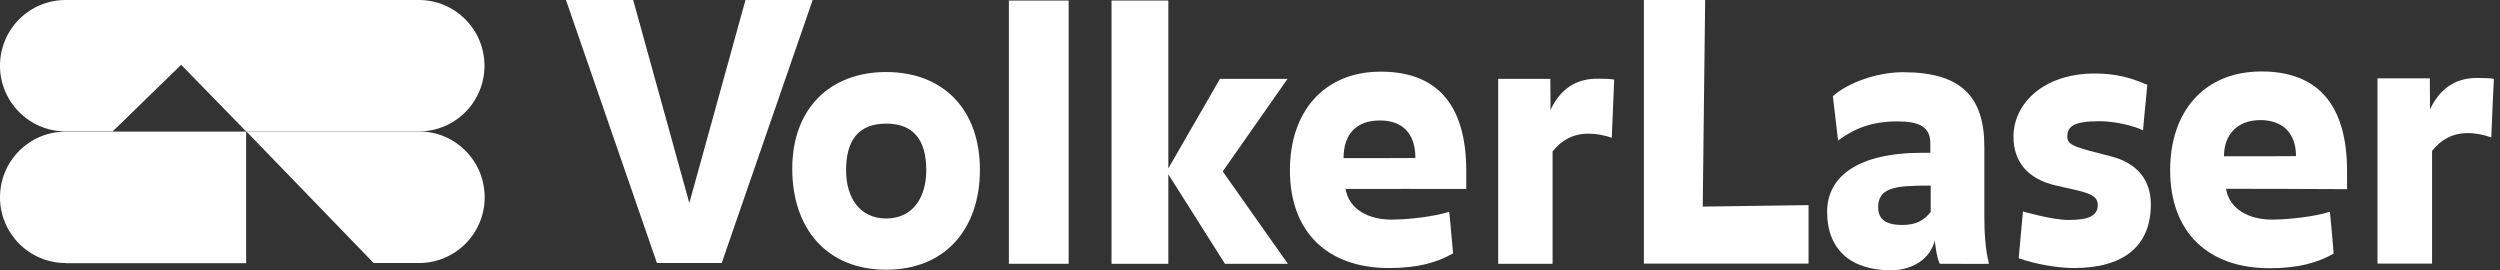
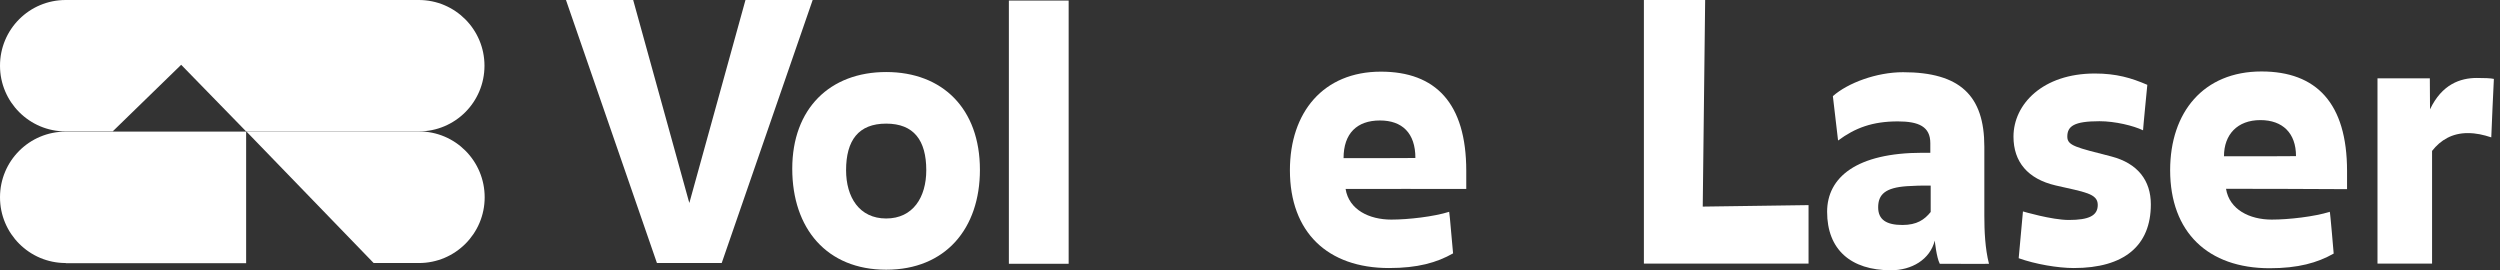
<svg xmlns="http://www.w3.org/2000/svg" width="222" height="24" viewBox="0 0 222 24" fill="none">
  <rect x="0" y="0" width="222" height="24" fill="#333333" stroke="none" />
  <path fill-rule="evenodd" clip-rule="evenodd" d="M33.181 23.357H37.203C40.434 23.357 43.039 20.736 43.039 17.522C43.039 14.291 40.434 11.67 37.203 11.67H21.874L33.181 23.357Z" fill="white" />
  <path fill-rule="evenodd" clip-rule="evenodd" d="M10.005 11.67L16.088 5.753L21.857 11.67H37.187C40.418 11.67 43.022 9.066 43.022 5.835C43.022 2.621 40.418 0 37.187 0H5.835C2.604 0 0 2.604 0 5.835C0 9.049 2.604 11.67 5.835 11.67H10.005Z" fill="white" />
  <path fill-rule="evenodd" clip-rule="evenodd" d="M5.835 23.357C2.604 23.357 0 20.736 0 17.522C0 14.291 2.604 11.687 5.835 11.687H21.857V23.374H5.835V23.357Z" fill="white" />
-   <path d="M143.127 12.231C142.418 12 141.808 11.868 141.034 11.868C139.682 11.868 138.627 12.478 137.869 13.451V23.423H133.039V7.005H137.671L137.687 9.758C138.726 7.533 140.374 6.989 141.825 6.989C142.451 6.989 143.061 7.005 143.341 7.071C143.341 7.055 143.127 12.231 143.127 12.231Z" fill="white" />
  <path d="M64.088 23.357H58.336L50.258 0H56.226L61.204 18H61.22L66.198 0H72.165L64.088 23.357Z" fill="white" />
  <path d="M78.692 23.951C73.418 23.951 70.352 20.291 70.352 14.983C70.352 9.643 73.698 6.396 78.692 6.396C83.687 6.396 87.017 9.643 87.017 15.082C87.017 20.291 83.967 23.951 78.692 23.951ZM78.692 10.978C76.236 10.978 75.132 12.461 75.132 15.115C75.132 17.505 76.302 19.401 78.692 19.401C81.083 19.401 82.253 17.505 82.253 15.115C82.253 12.461 81.148 10.978 78.692 10.978Z" fill="white" />
  <path d="M94.896 23.423H89.588V0.05H94.896V23.423Z" fill="white" />
-   <path d="M108.594 15.198V15.247L114.363 23.423H108.775L103.748 15.478V23.423H98.704V0.05H103.748V14.951L108.33 7.006H114.33L108.594 15.198Z" fill="white" />
  <path d="M119.489 16.78C119.786 18.626 121.583 19.5 123.544 19.5C125.077 19.5 127.335 19.236 128.687 18.808C128.72 18.808 129.017 22.5 129.033 22.5C127.583 23.324 125.885 23.802 123.346 23.802C117.89 23.802 114.544 20.621 114.544 15.115C114.544 9.972 117.511 6.363 122.621 6.363C127.484 6.363 130.204 9.165 130.204 15.165V16.78C130.204 16.78 119.489 16.764 119.489 16.78ZM122.539 10.698C120.511 10.698 119.308 11.835 119.308 14.044C119.324 14.044 125.704 14.044 125.687 14.027C125.687 11.802 124.5 10.698 122.539 10.698Z" fill="white" />
  <path d="M221.225 12.198C220.517 11.967 219.89 11.819 219.132 11.819C217.764 11.819 216.725 12.429 215.967 13.401V23.407H211.121V6.956H215.769L215.786 9.709C216.841 7.484 218.473 6.923 219.94 6.923C220.566 6.923 221.176 6.94 221.456 7.006C221.44 7.022 221.225 12.198 221.225 12.198Z" fill="white" />
  <path d="M197.671 16.764C197.967 18.61 199.764 19.5 201.725 19.5C203.258 19.5 205.533 19.236 206.885 18.808C206.918 18.791 207.231 22.517 207.231 22.517C205.78 23.341 204.066 23.819 201.544 23.819C196.072 23.819 192.709 20.621 192.709 15.115C192.709 9.956 195.676 6.346 200.819 6.346C205.698 6.346 208.418 9.165 208.418 15.181V16.797C208.418 16.78 197.671 16.764 197.671 16.764ZM200.72 10.665C198.676 10.665 197.489 11.951 197.489 13.879C197.506 13.879 203.901 13.879 203.885 13.863C203.885 11.819 202.698 10.665 200.72 10.665Z" fill="white" />
  <path d="M172.253 23.423C171.956 22.863 171.808 21.363 171.808 21.363C171.379 23.061 169.748 24 167.918 24C164.341 24 162.248 22.154 162.248 18.808C162.248 15.742 164.868 13.566 170.72 13.566H171.412V12.709C171.412 11.258 170.407 10.78 168.528 10.78C166.27 10.78 164.737 11.357 163.22 12.478C163.22 12.478 162.759 8.555 162.759 8.538C164.077 7.368 166.632 6.412 168.989 6.412C174.066 6.412 176.209 8.506 176.209 13.022V19.154C176.209 20.506 176.275 22.072 176.621 23.423C176.654 23.44 172.253 23.423 172.253 23.423ZM171.429 16.483C170.555 16.467 169.912 16.5 169.335 16.533C167.423 16.665 166.781 17.258 166.781 18.412C166.781 19.517 167.522 19.978 168.94 19.978C170.226 19.978 170.901 19.5 171.445 18.824V16.483H171.429Z" fill="white" />
  <path d="M145.978 23.423V0H151.418L151.203 18.346L160.599 18.214V23.407H145.978V23.423Z" fill="white" />
  <path d="M184.154 23.802C182.737 23.802 180.726 23.456 179.259 22.929C179.259 22.912 179.638 18.775 179.638 18.775C179.638 18.775 182.193 19.533 183.709 19.533C185.489 19.533 186.281 19.154 186.281 18.198C186.281 17.176 185.11 17.061 182.539 16.467C180.066 15.89 178.797 14.374 178.797 12.132C178.797 9.247 181.401 6.528 186.017 6.528C187.945 6.528 189.264 6.923 190.682 7.533C190.682 7.533 190.286 11.588 190.303 11.572C189.445 11.159 187.814 10.764 186.429 10.764C184.171 10.764 183.577 11.209 183.577 12.132C183.577 12.94 184.352 13.088 187.5 13.896C189.825 14.506 190.995 16.022 190.995 18.148C190.995 21.808 188.638 23.802 184.154 23.802Z" fill="white" />
</svg>